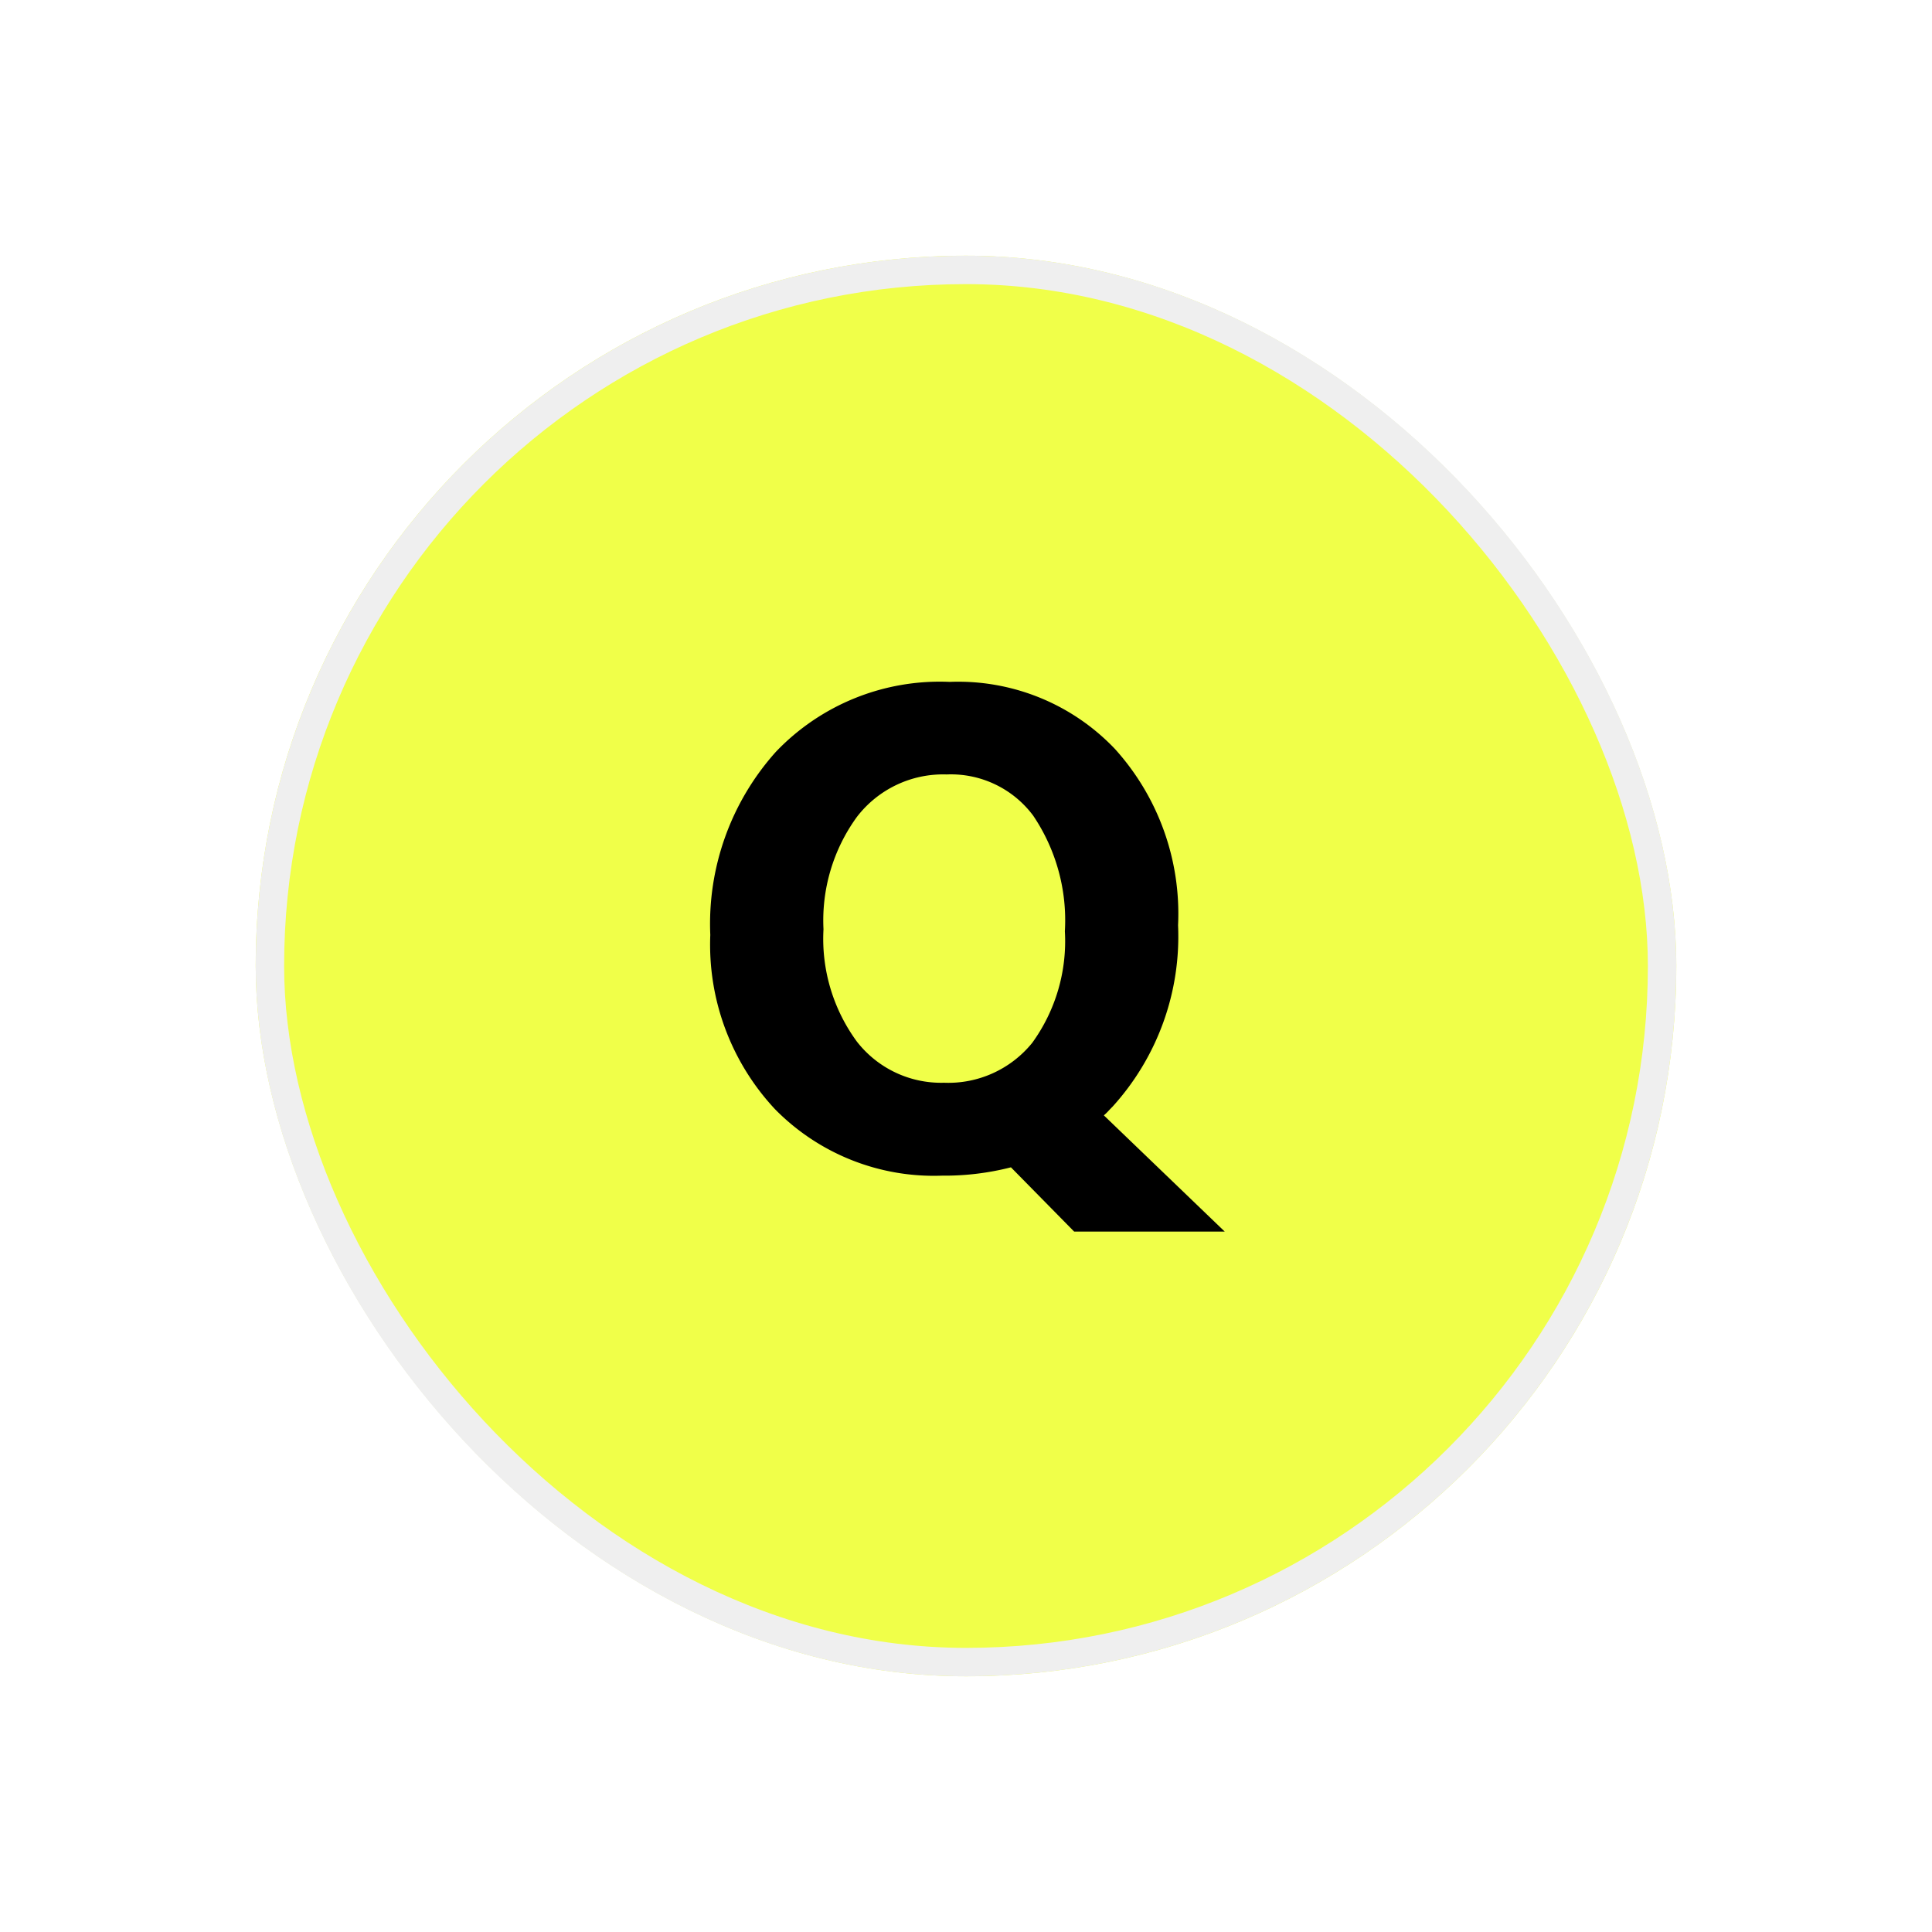
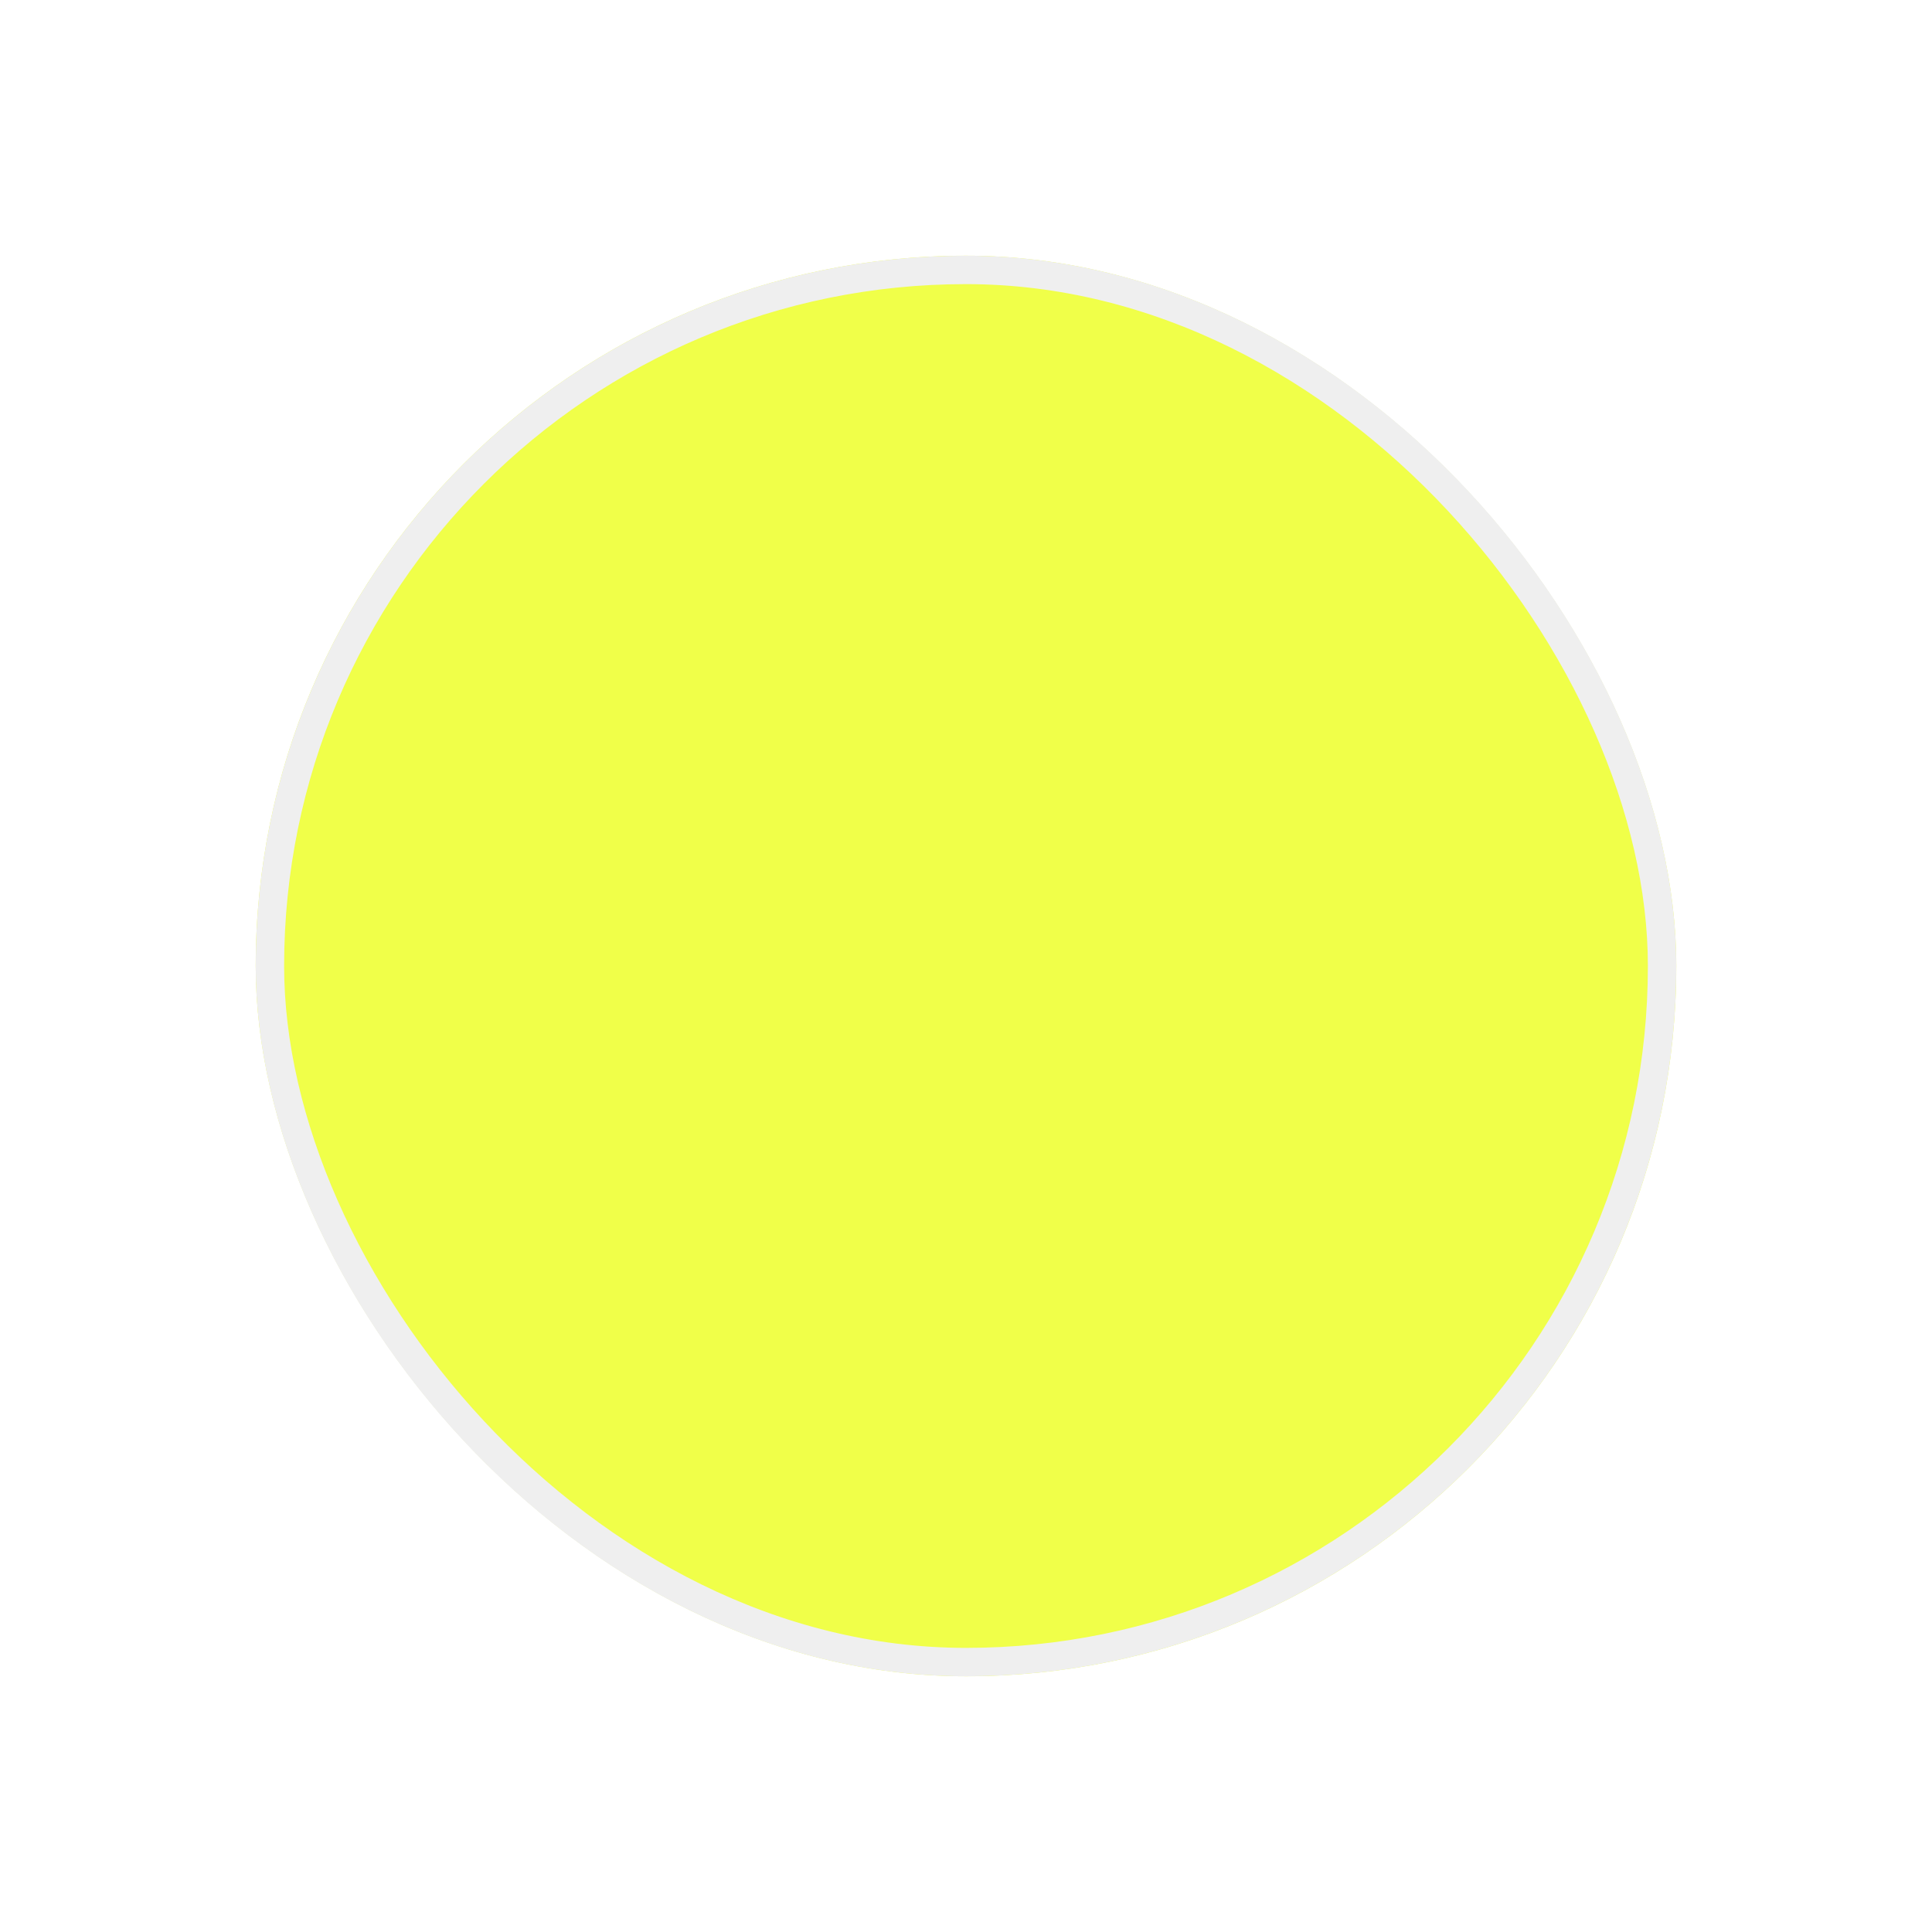
<svg xmlns="http://www.w3.org/2000/svg" width="68" height="68" viewBox="0 0 68 68">
  <defs>
    <filter id="長方形_4142" x="0" y="0" width="68" height="68" filterUnits="userSpaceOnUse">
      <feOffset input="SourceAlpha" />
      <feGaussianBlur stdDeviation="3" result="blur" />
      <feFlood flood-opacity="0.051" />
      <feComposite operator="in" in2="blur" />
      <feComposite in="SourceGraphic" />
    </filter>
  </defs>
  <g id="グループ_2476" data-name="グループ 2476" transform="translate(-124 -1826)">
    <g transform="matrix(1, 0, 0, 1, 124, 1826)" filter="url(#長方形_4142)">
      <g id="長方形_4142-2" data-name="長方形 4142" transform="translate(9 9)" fill="#f0ff49" stroke="#efefef" stroke-width="1">
        <rect width="50" height="50" rx="25" stroke="none" />
        <rect x="0.5" y="0.5" width="49" height="49" rx="24.5" fill="none" />
      </g>
    </g>
-     <path id="パス_605" data-name="パス 605" d="M-.076.293A7.833,7.833,0,0,1-5.959-2.051,8.481,8.481,0,0,1-8.232-8.18a9.065,9.065,0,0,1,2.309-6.445A7.97,7.97,0,0,1,.193-17.086,7.609,7.609,0,0,1,6.006-14.73,8.645,8.645,0,0,1,8.232-8.52,8.907,8.907,0,0,1,5.924-2.133q-.082.082-.152.158a1.81,1.81,0,0,1-.152.146l4.254,4.09h-5.3L2.35,0A9.427,9.427,0,0,1-.076.293ZM.088-13.828a3.825,3.825,0,0,0-3.164,1.5A6.2,6.2,0,0,0-4.248-8.379,6.115,6.115,0,0,0-3.076-4.43,3.755,3.755,0,0,0-.006-2.977,3.8,3.8,0,0,0,3.1-4.383,6.1,6.1,0,0,0,4.248-8.309a6.585,6.585,0,0,0-1.113-4.066A3.61,3.61,0,0,0,.088-13.828Z" transform="translate(157.232 1867.086)" />
  </g>
</svg>